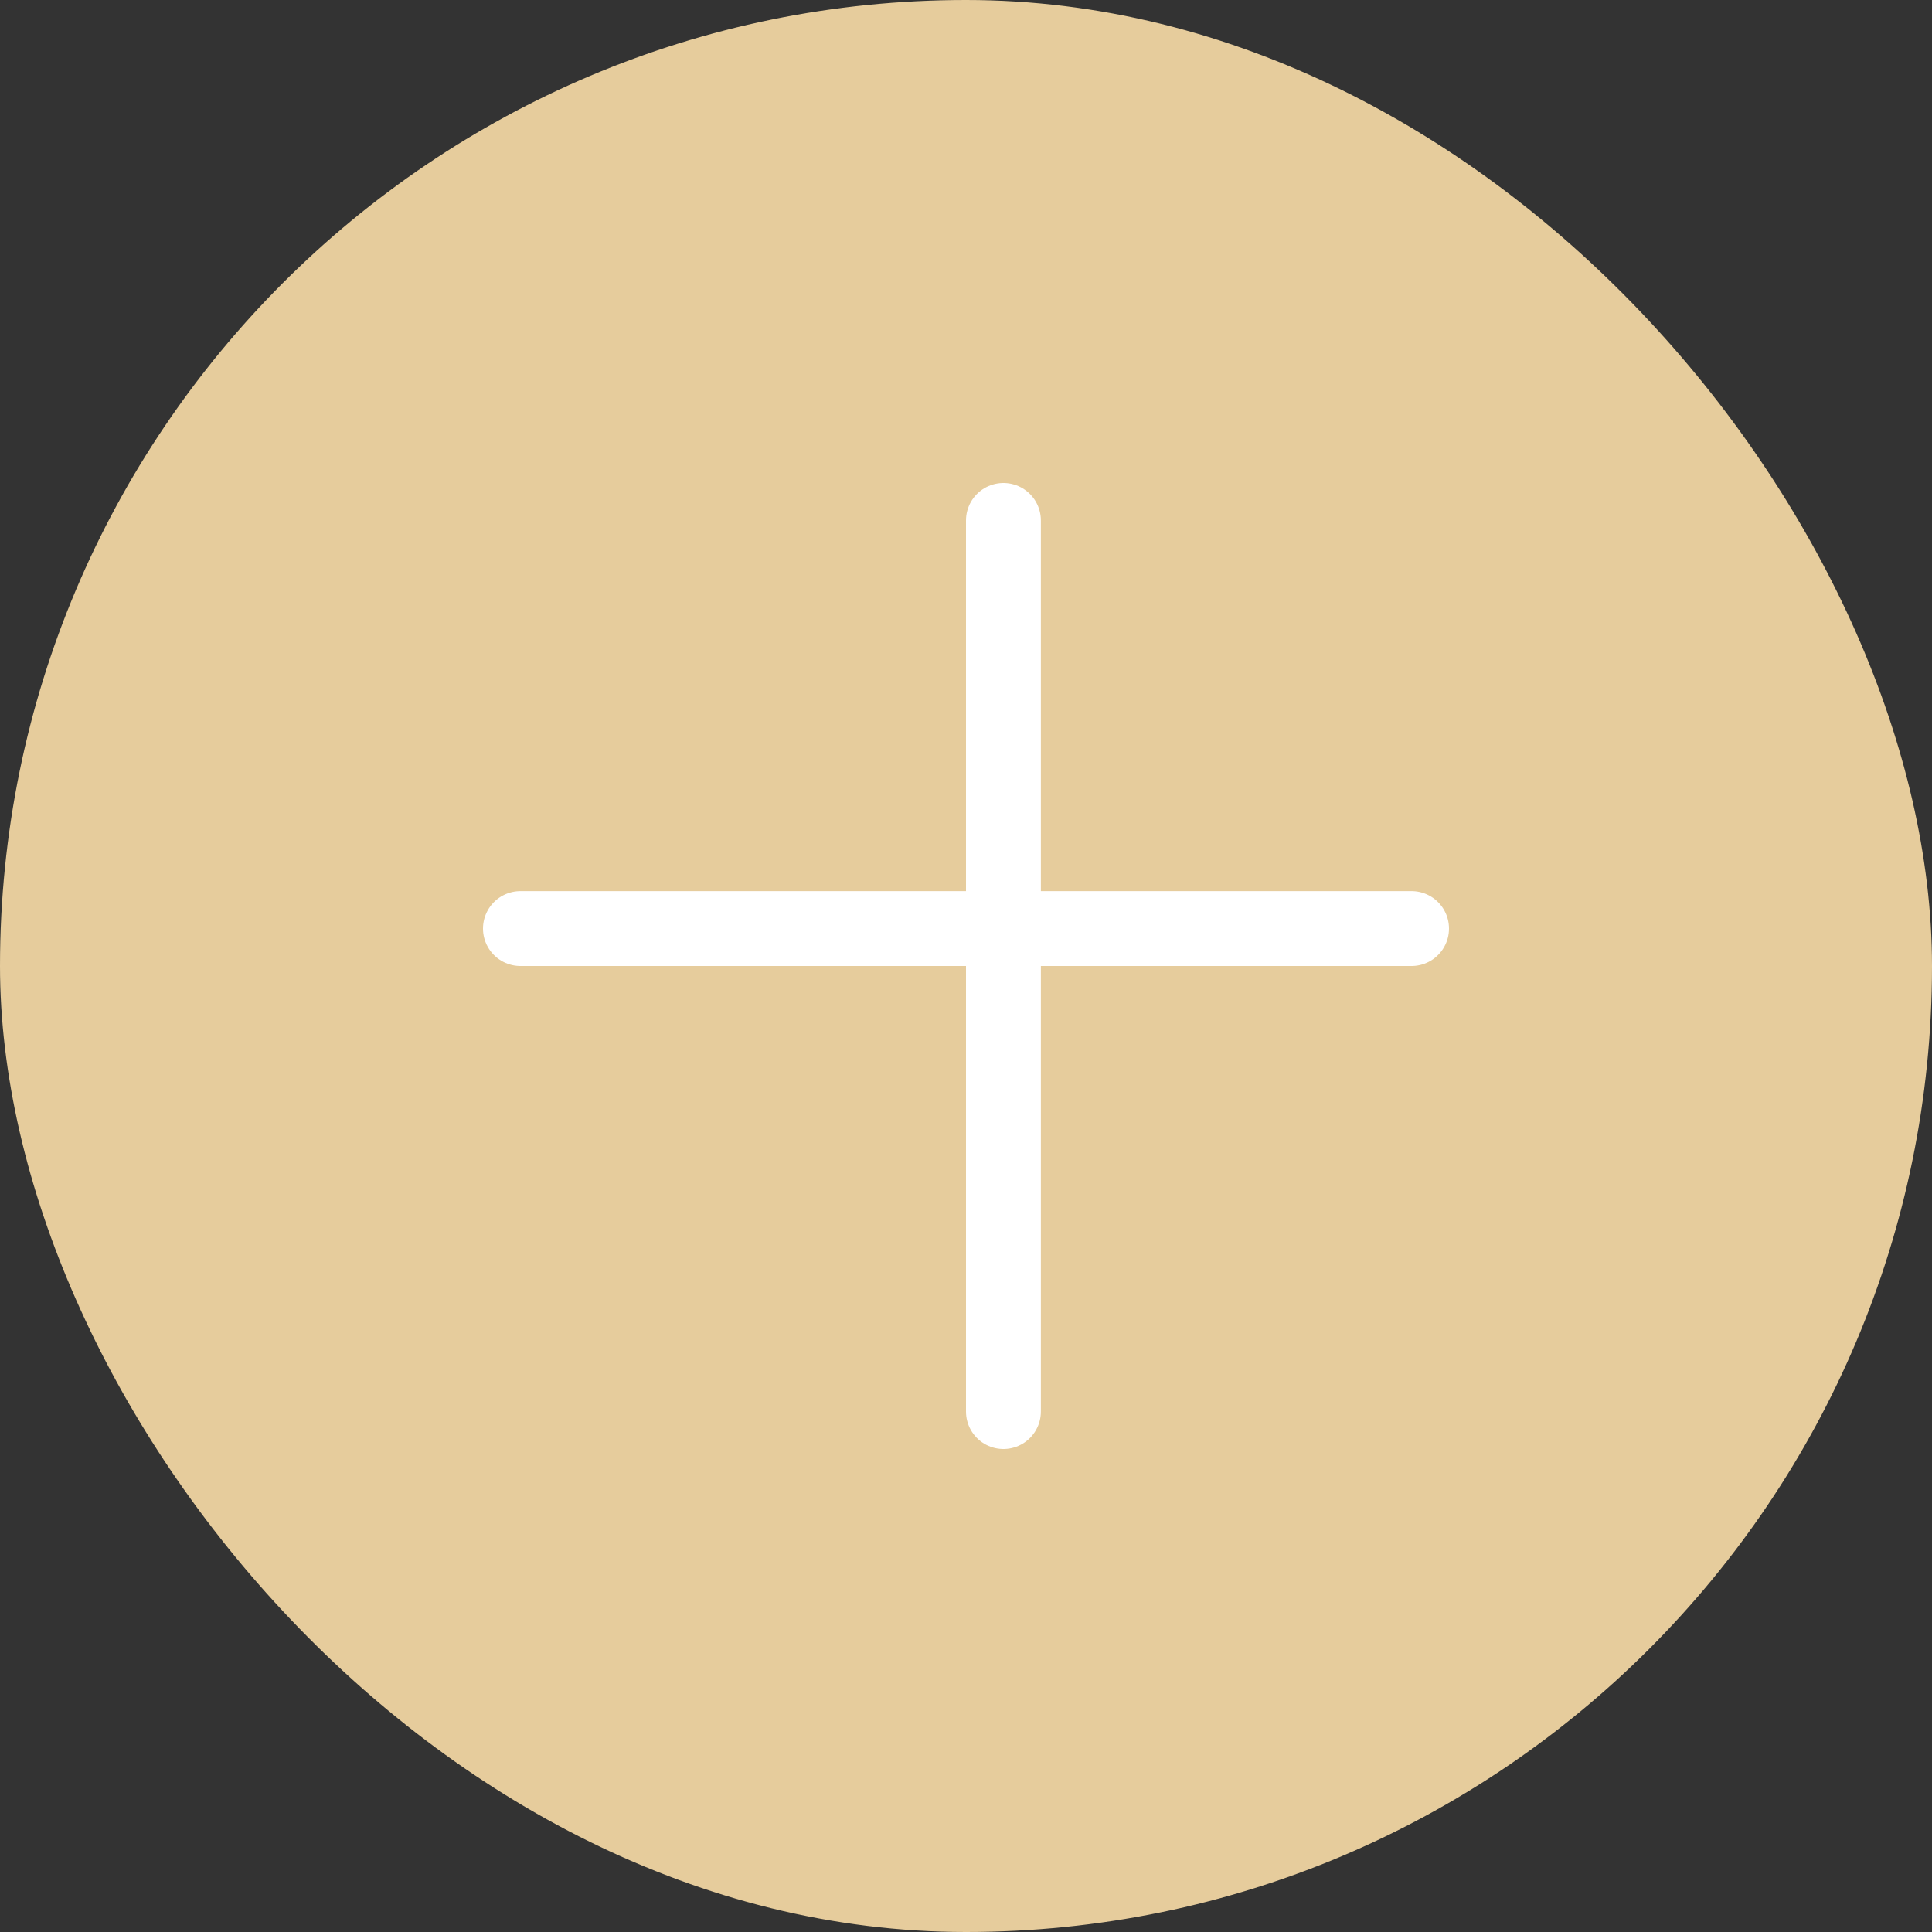
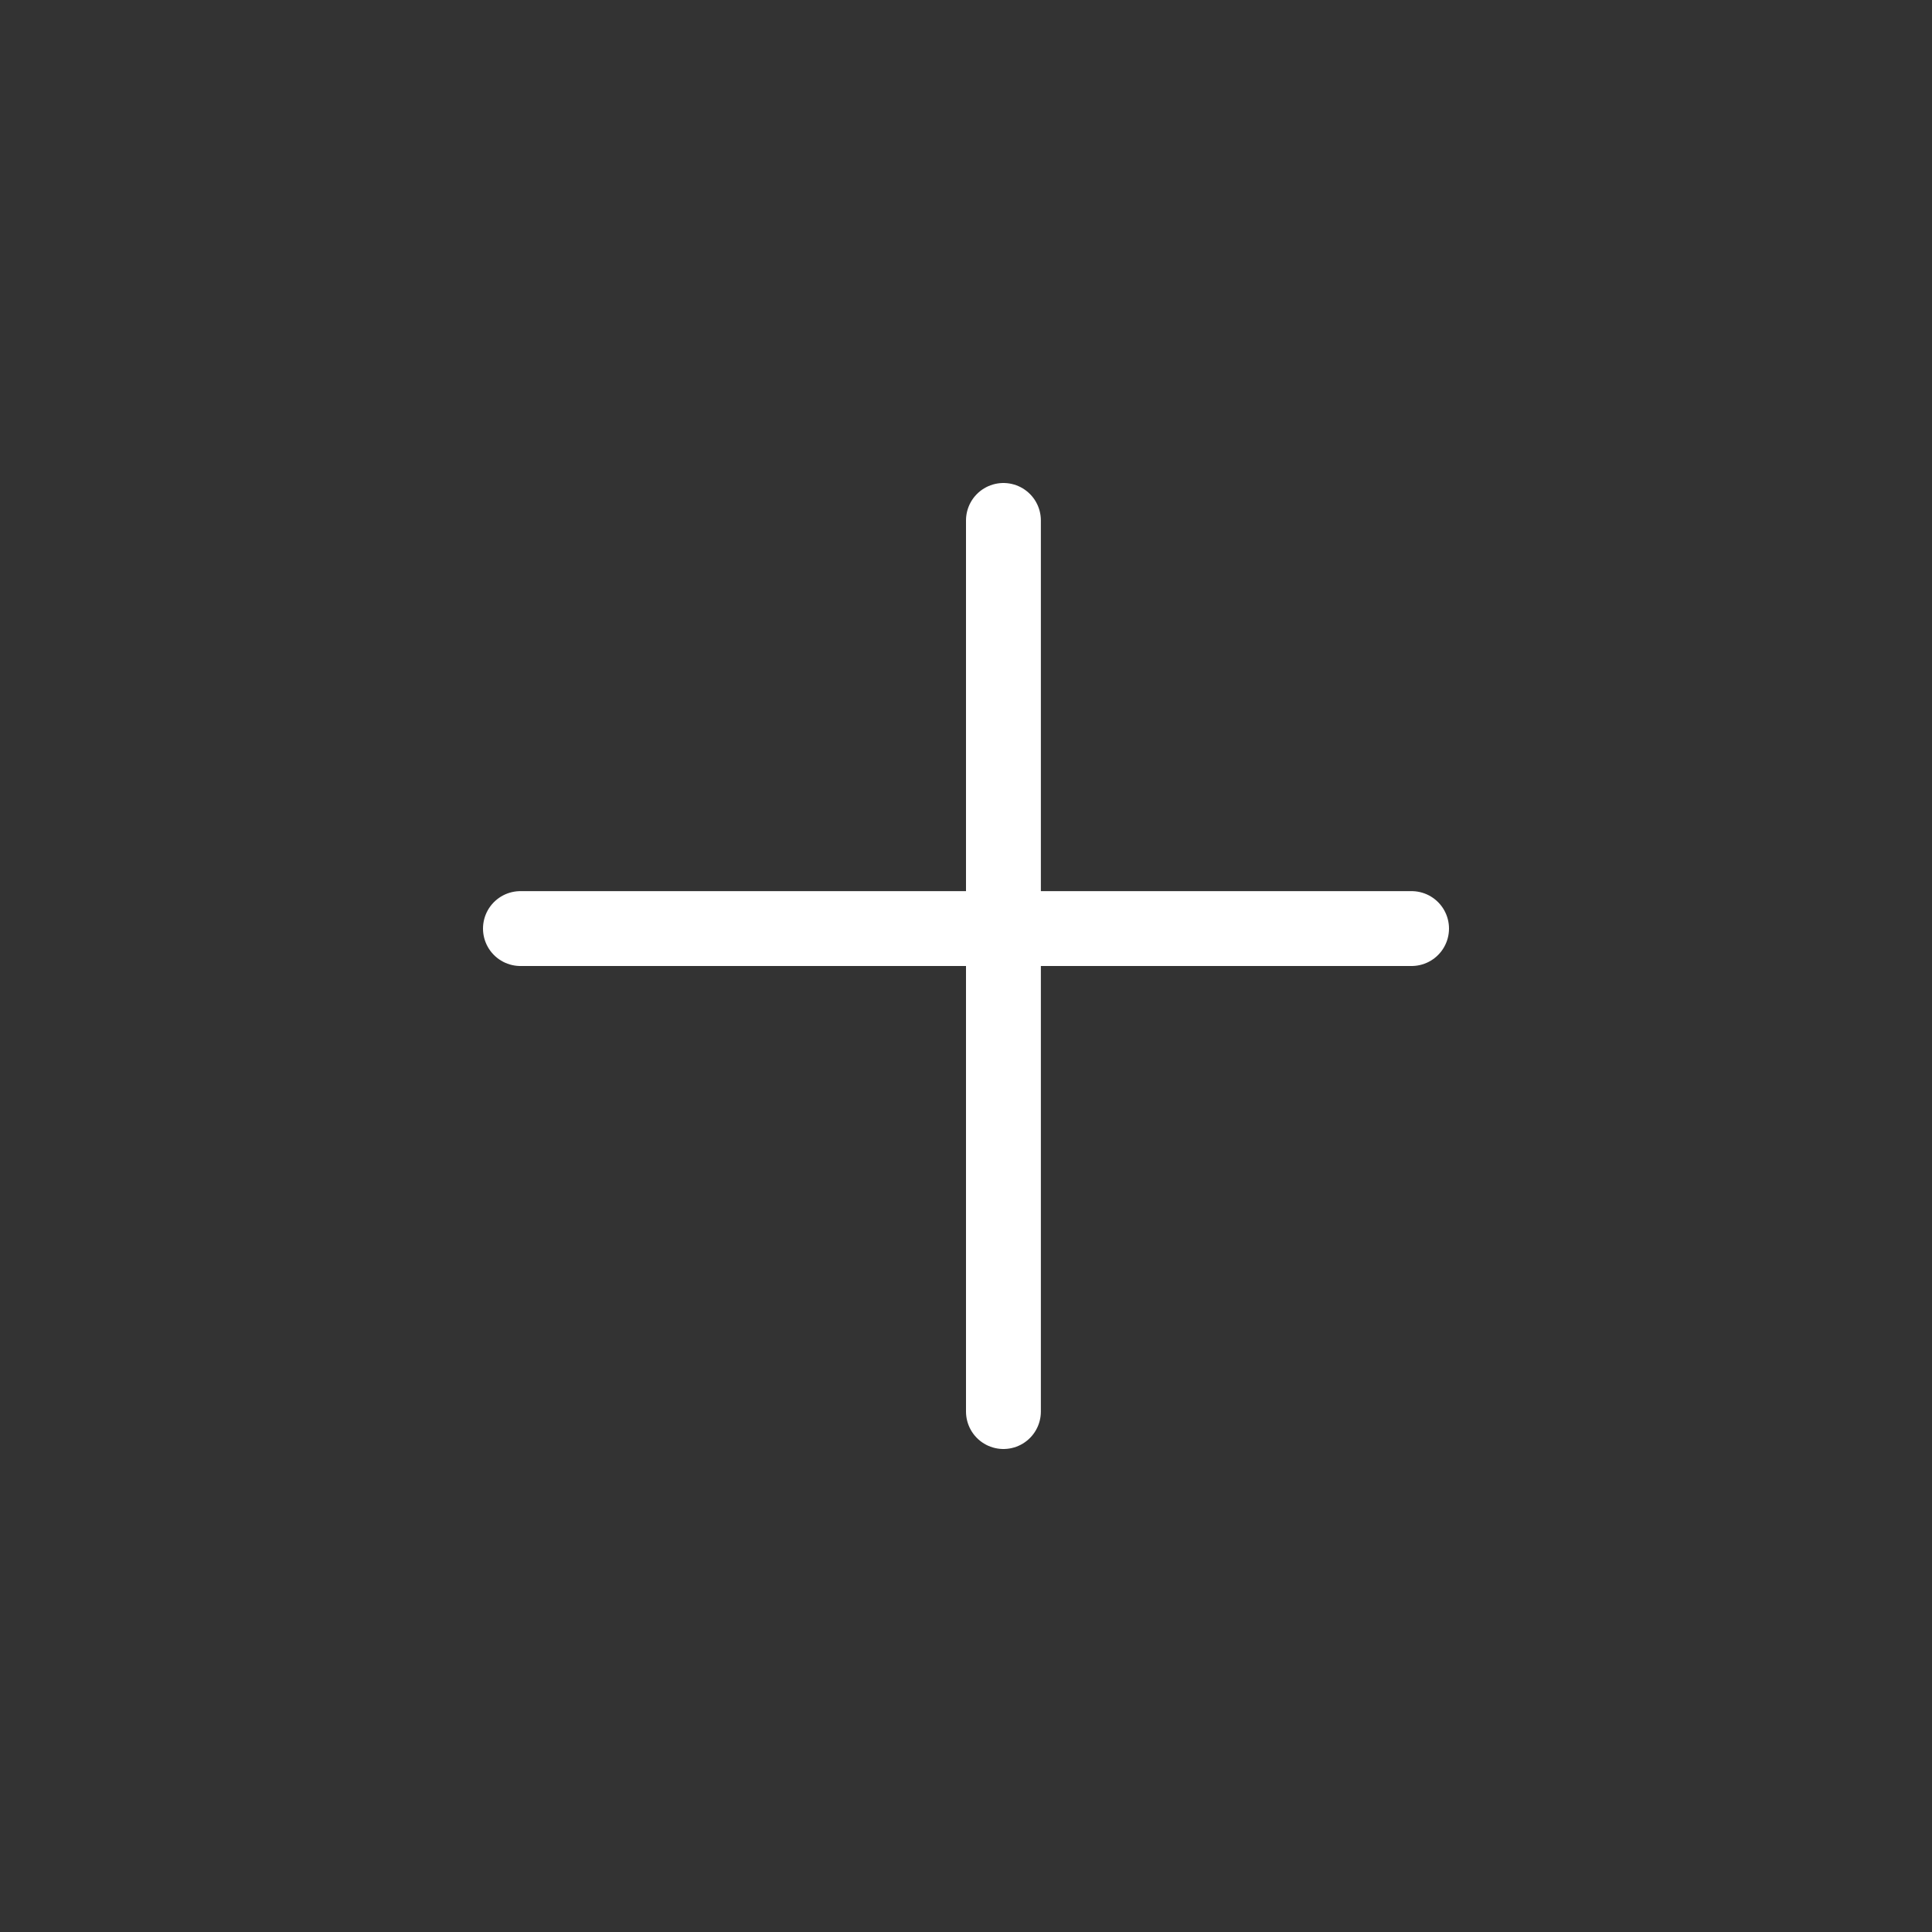
<svg xmlns="http://www.w3.org/2000/svg" width="24" height="24" viewBox="0 0 24 24" fill="none">
  <rect x="0" y="0" width="24" height="24" fill="#333333" stroke="none" />
-   <rect width="24" height="24" rx="12" fill="#E6CC9C" />
  <line x1="12.465" y1="6.465" x2="12.465" y2="17.535" stroke="white" stroke-width="0.93" stroke-linecap="round" />
  <line x1="6.465" y1="11.535" x2="17.535" y2="11.535" stroke="white" stroke-width="0.93" stroke-linecap="round" />
</svg>